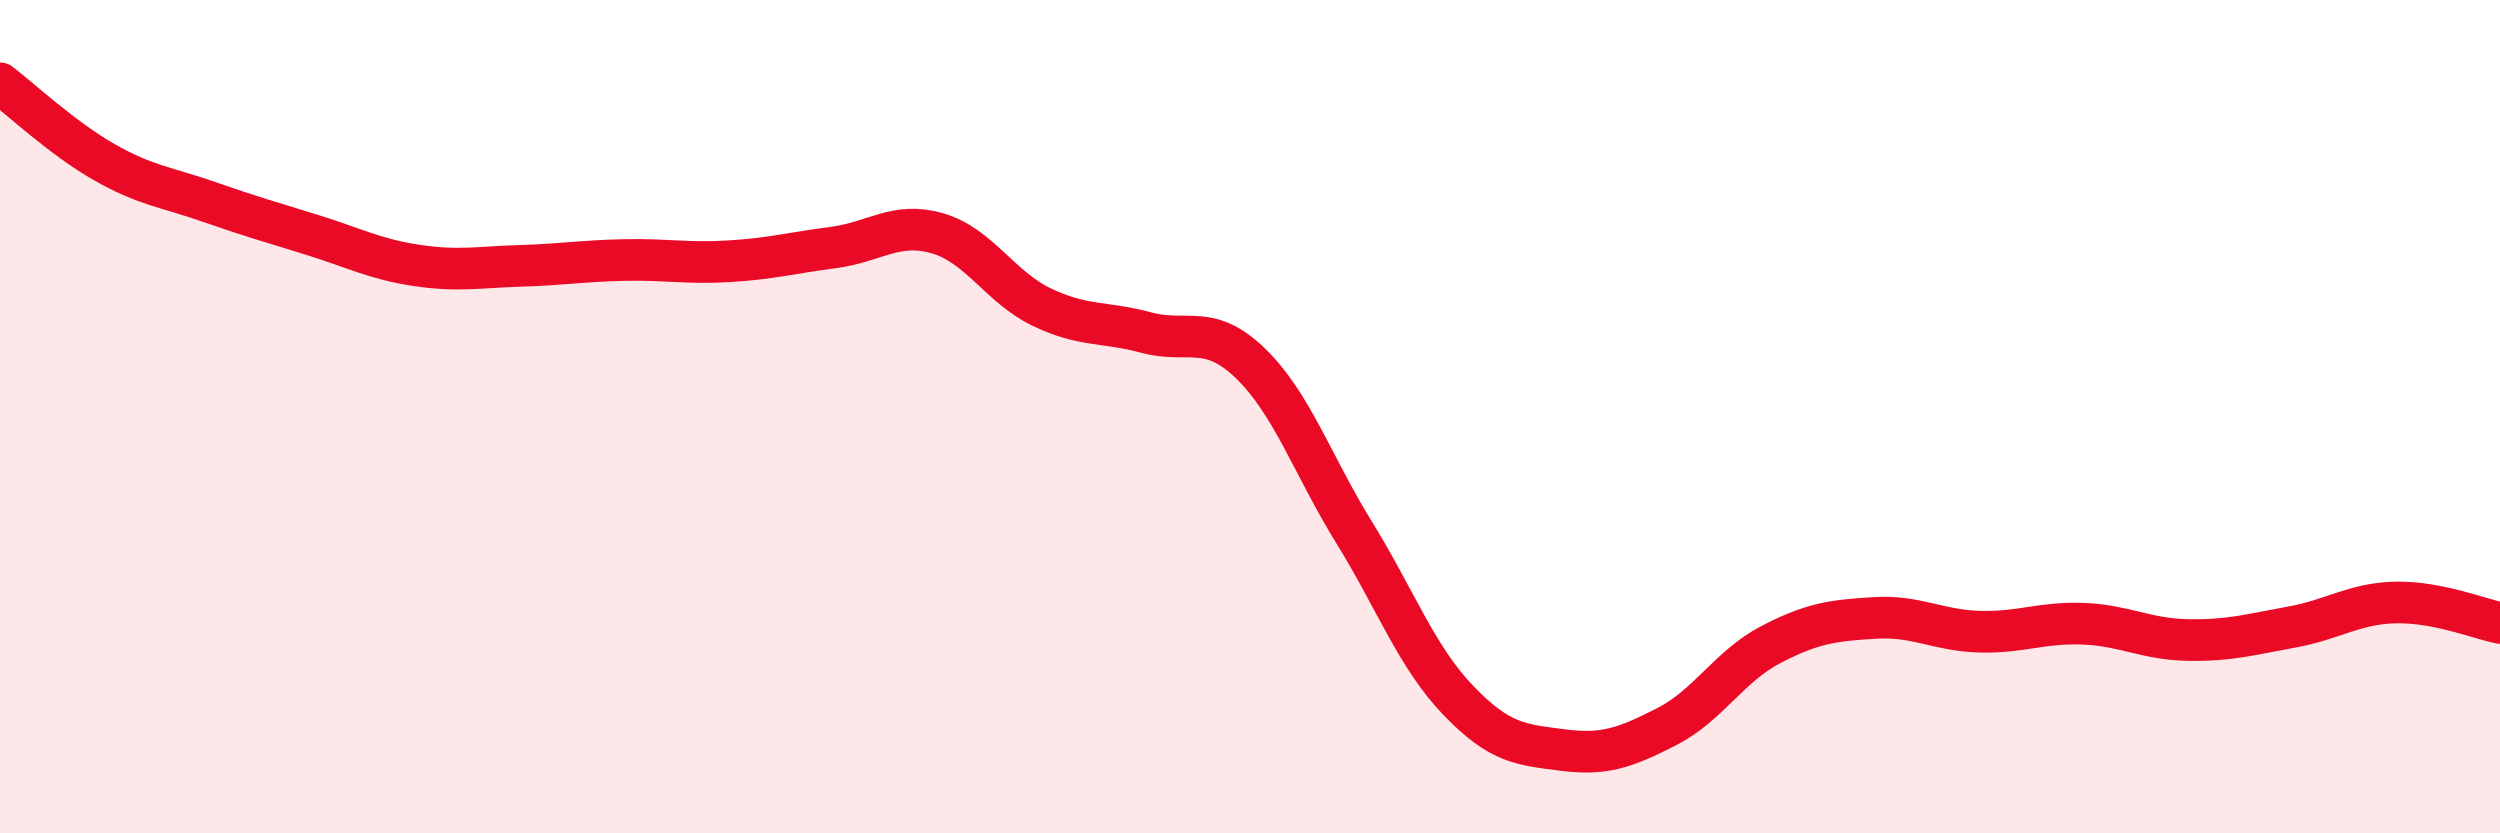
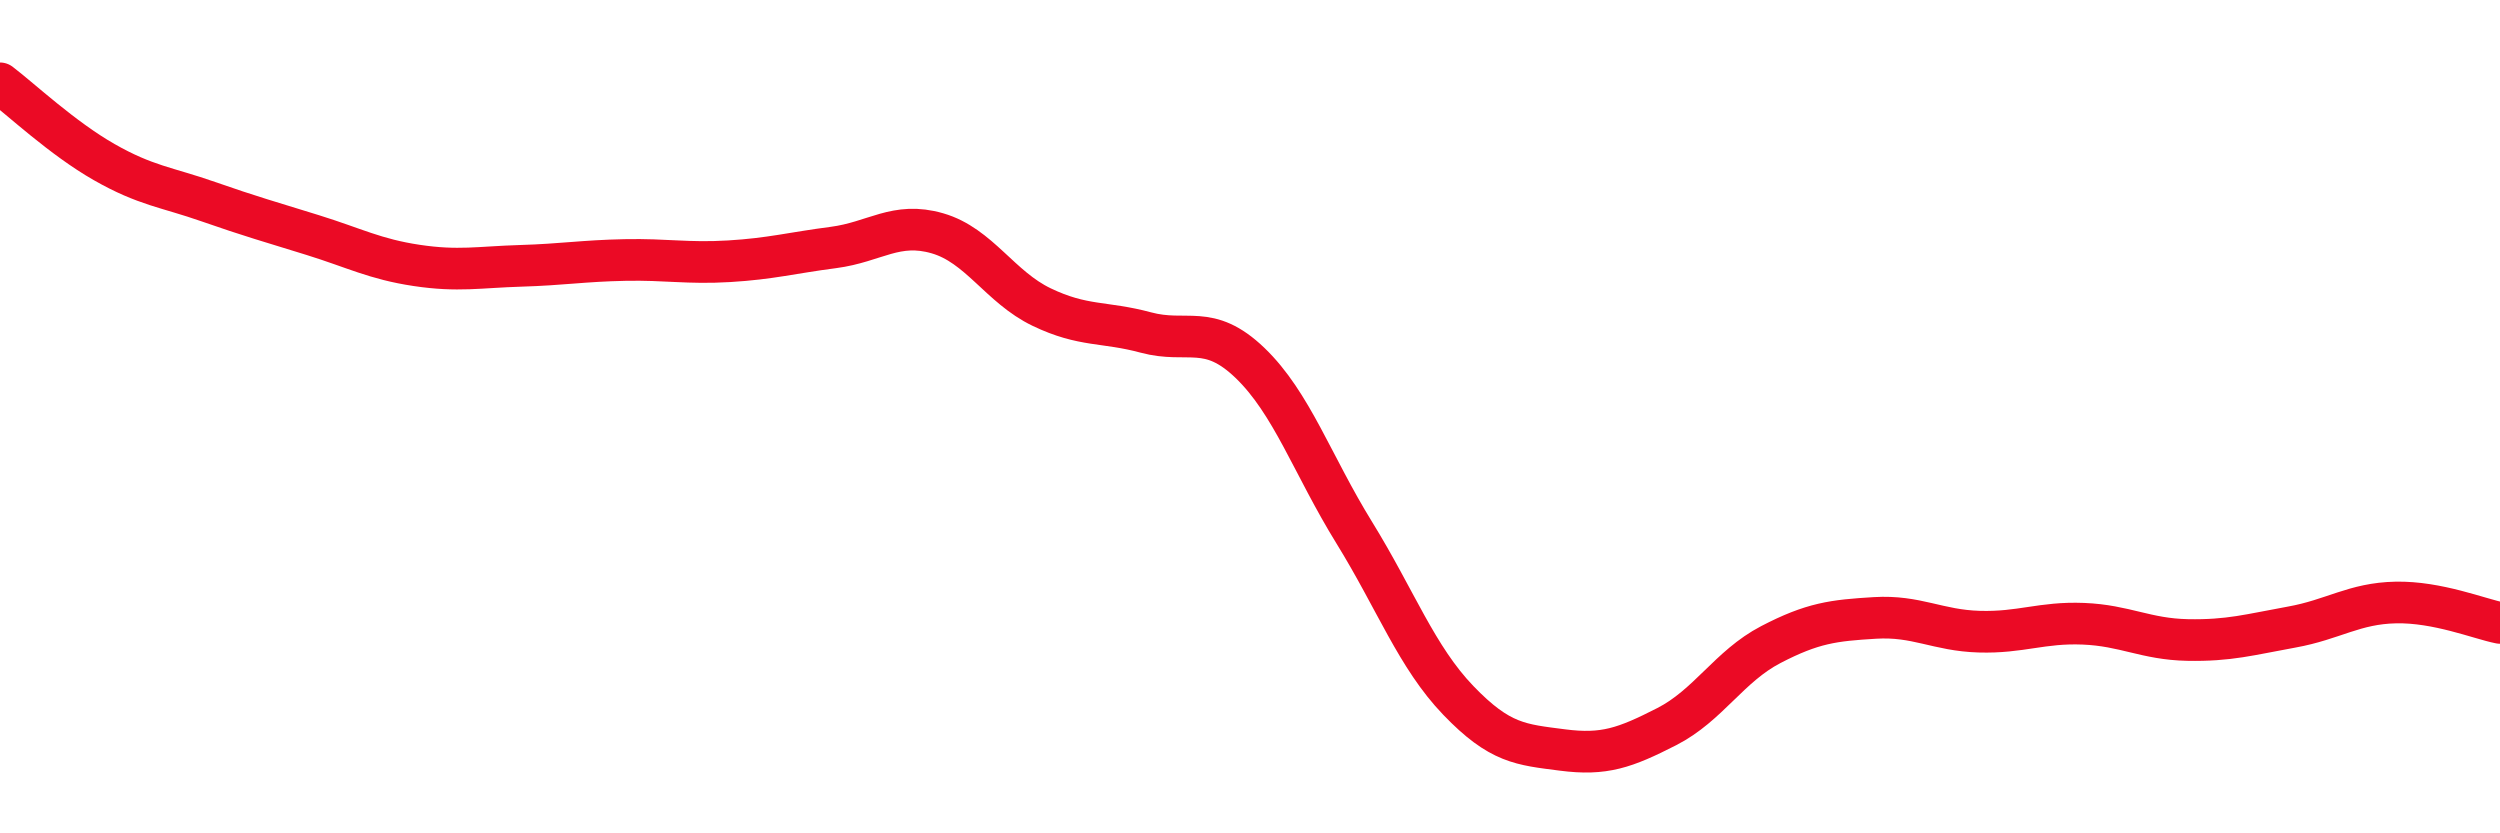
<svg xmlns="http://www.w3.org/2000/svg" width="60" height="20" viewBox="0 0 60 20">
-   <path d="M 0,2 C 0.5,2.38 1.5,3.32 2.5,3.89 C 3.5,4.46 4,4.49 5,4.84 C 6,5.19 6.5,5.33 7.5,5.64 C 8.5,5.95 9,6.22 10,6.37 C 11,6.52 11.5,6.41 12.5,6.38 C 13.5,6.35 14,6.26 15,6.24 C 16,6.22 16.5,6.33 17.5,6.27 C 18.5,6.21 19,6.07 20,5.94 C 21,5.81 21.5,5.31 22.5,5.6 C 23.5,5.89 24,6.89 25,7.37 C 26,7.85 26.5,7.71 27.5,7.98 C 28.5,8.25 29,7.75 30,8.71 C 31,9.67 31.5,11.16 32.5,12.78 C 33.5,14.4 34,15.77 35,16.81 C 36,17.85 36.5,17.87 37.5,18 C 38.5,18.13 39,17.95 40,17.44 C 41,16.93 41.5,15.99 42.5,15.47 C 43.5,14.95 44,14.89 45,14.83 C 46,14.77 46.5,15.13 47.5,15.16 C 48.5,15.19 49,14.93 50,14.97 C 51,15.01 51.5,15.34 52.5,15.36 C 53.5,15.38 54,15.23 55,15.05 C 56,14.87 56.5,14.48 57.5,14.46 C 58.5,14.44 59.5,14.85 60,14.95L60 20L0 20Z" fill="#EB0A25" opacity="0.1" stroke-linecap="round" stroke-linejoin="round" />
  <path d="M 0,2 C 0.5,2.38 1.5,3.32 2.5,3.89 C 3.5,4.46 4,4.49 5,4.84 C 6,5.19 6.5,5.33 7.5,5.64 C 8.5,5.95 9,6.22 10,6.37 C 11,6.52 11.5,6.41 12.5,6.38 C 13.5,6.35 14,6.26 15,6.24 C 16,6.22 16.5,6.33 17.5,6.27 C 18.5,6.21 19,6.07 20,5.94 C 21,5.81 21.5,5.31 22.5,5.6 C 23.5,5.89 24,6.89 25,7.37 C 26,7.85 26.5,7.71 27.5,7.98 C 28.5,8.25 29,7.75 30,8.71 C 31,9.67 31.5,11.16 32.5,12.78 C 33.5,14.4 34,15.77 35,16.81 C 36,17.85 36.5,17.87 37.5,18 C 38.5,18.13 39,17.95 40,17.44 C 41,16.93 41.5,15.99 42.5,15.47 C 43.5,14.95 44,14.89 45,14.83 C 46,14.77 46.5,15.13 47.5,15.16 C 48.5,15.19 49,14.93 50,14.97 C 51,15.01 51.5,15.34 52.5,15.36 C 53.5,15.38 54,15.23 55,15.05 C 56,14.87 56.5,14.48 57.5,14.46 C 58.5,14.44 59.5,14.85 60,14.95" stroke="#EB0A25" stroke-width="1" fill="none" stroke-linecap="round" stroke-linejoin="round" />
</svg>